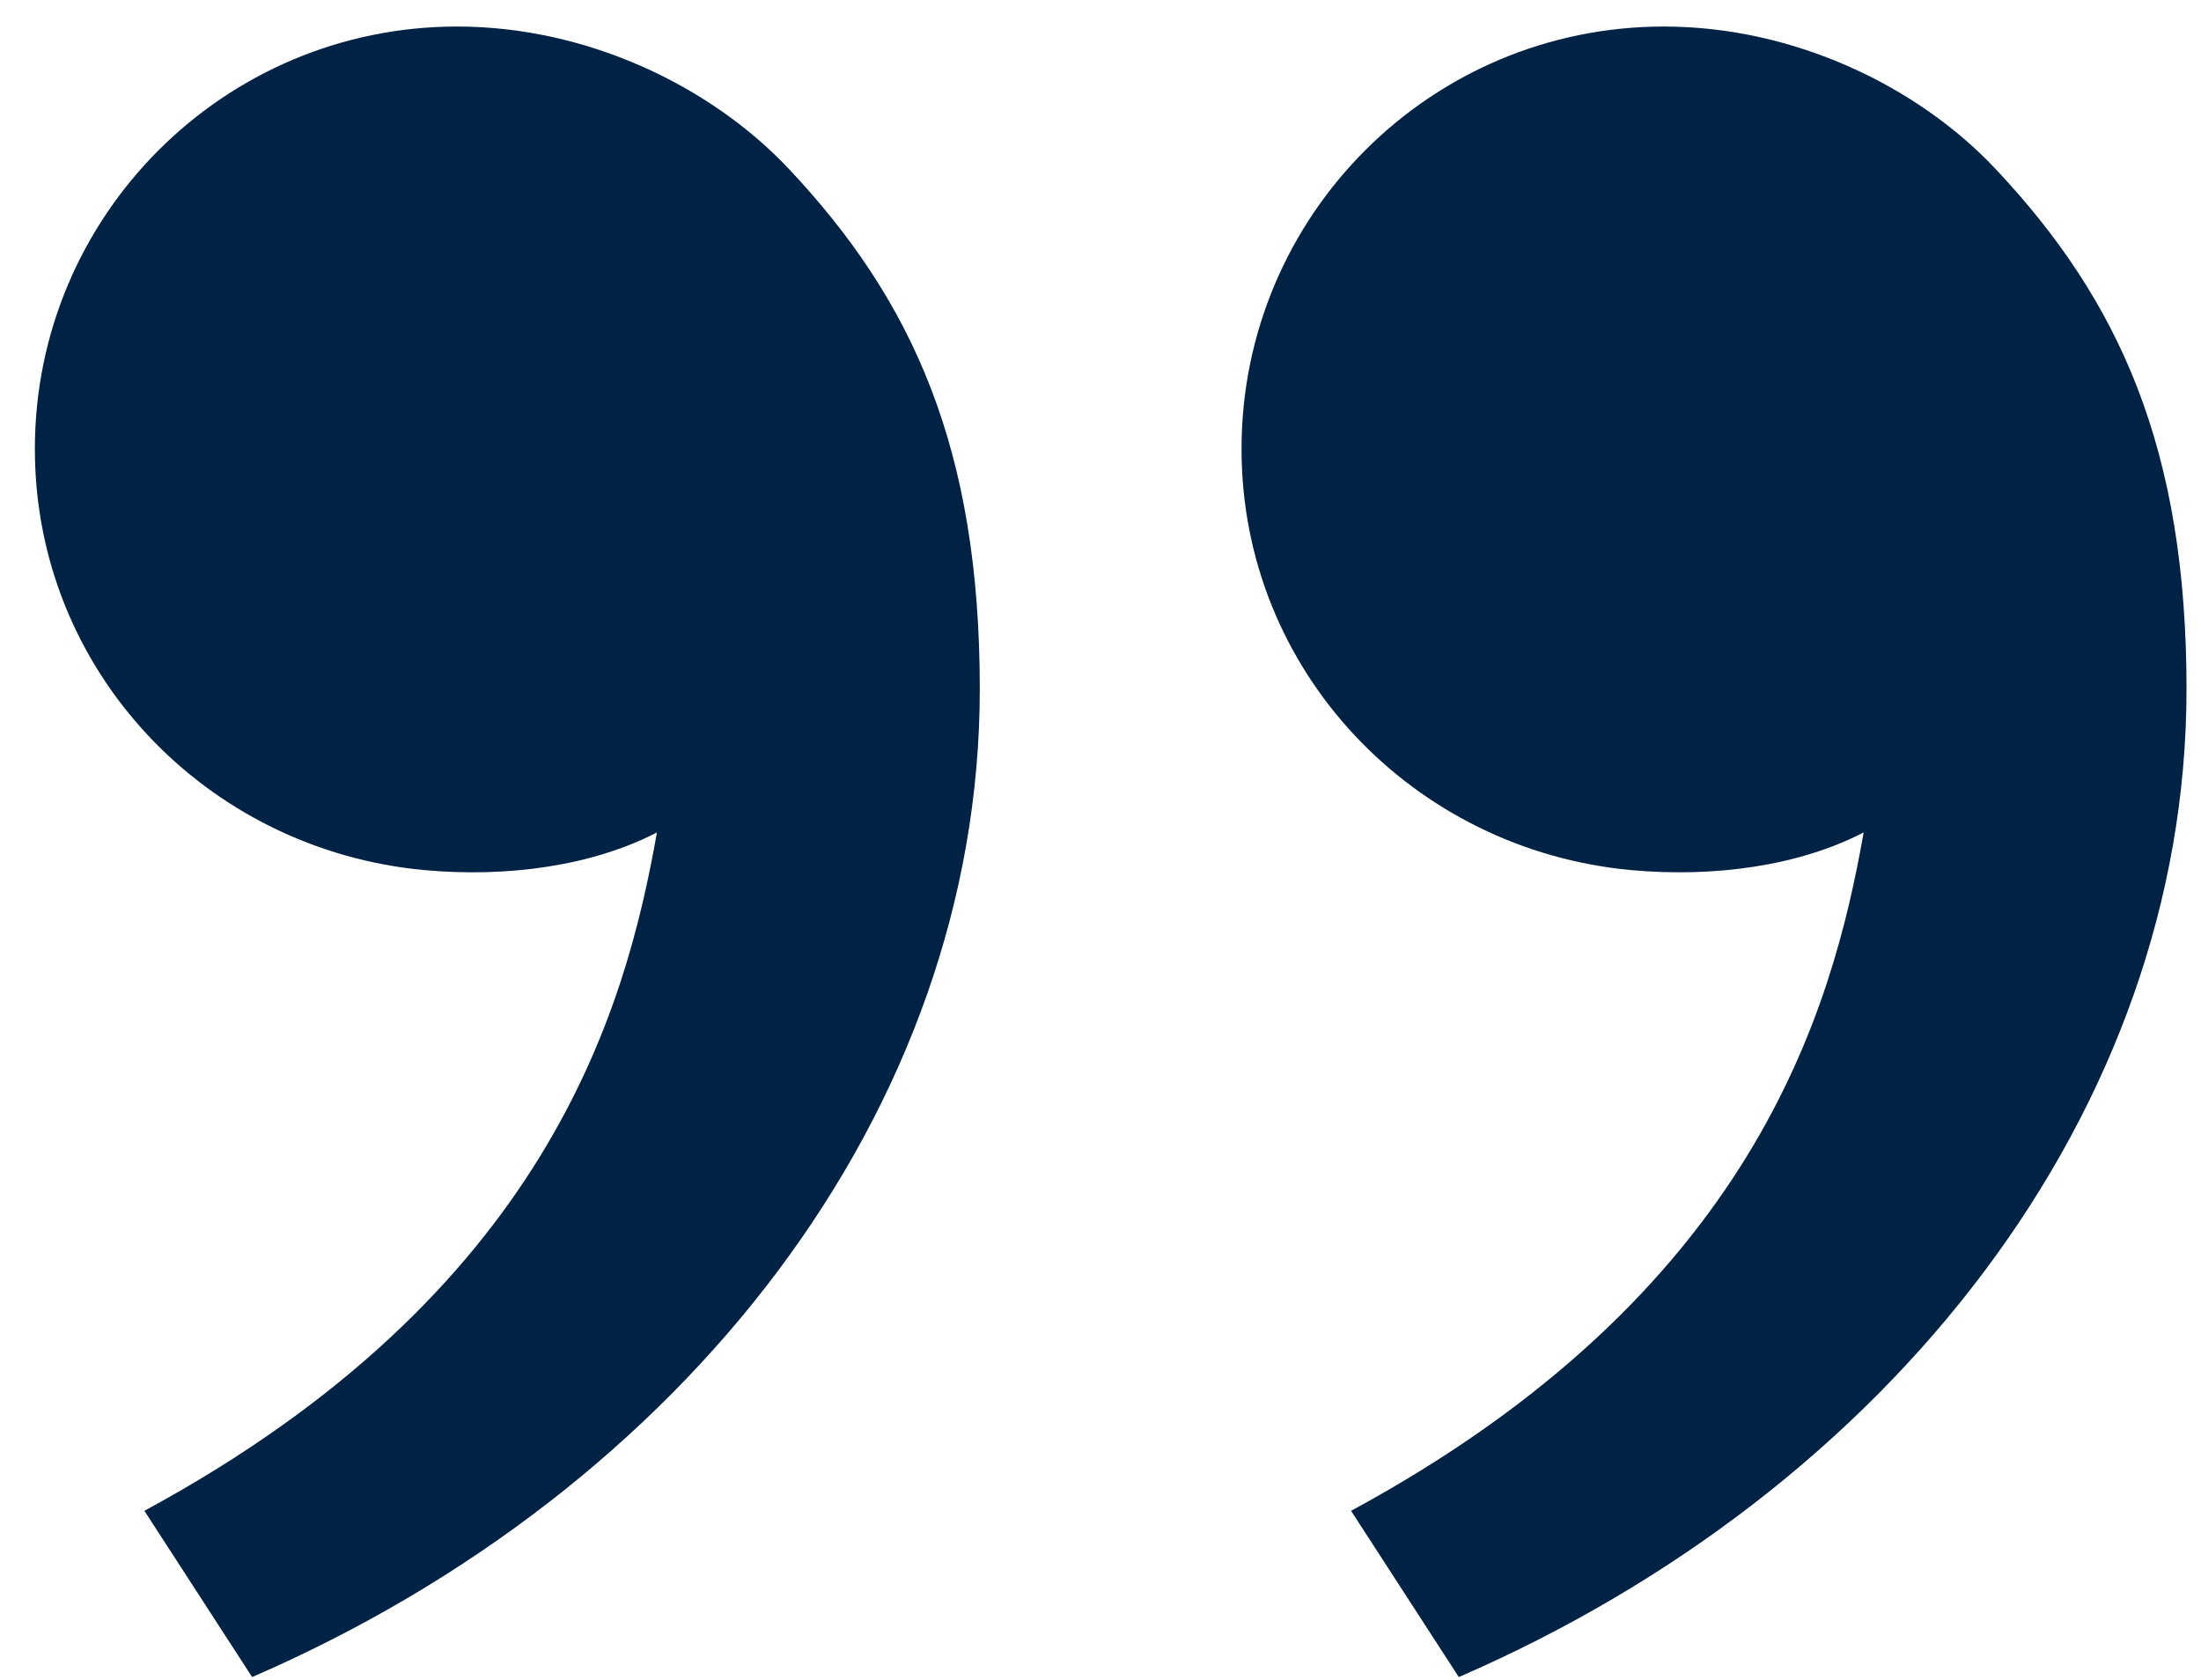
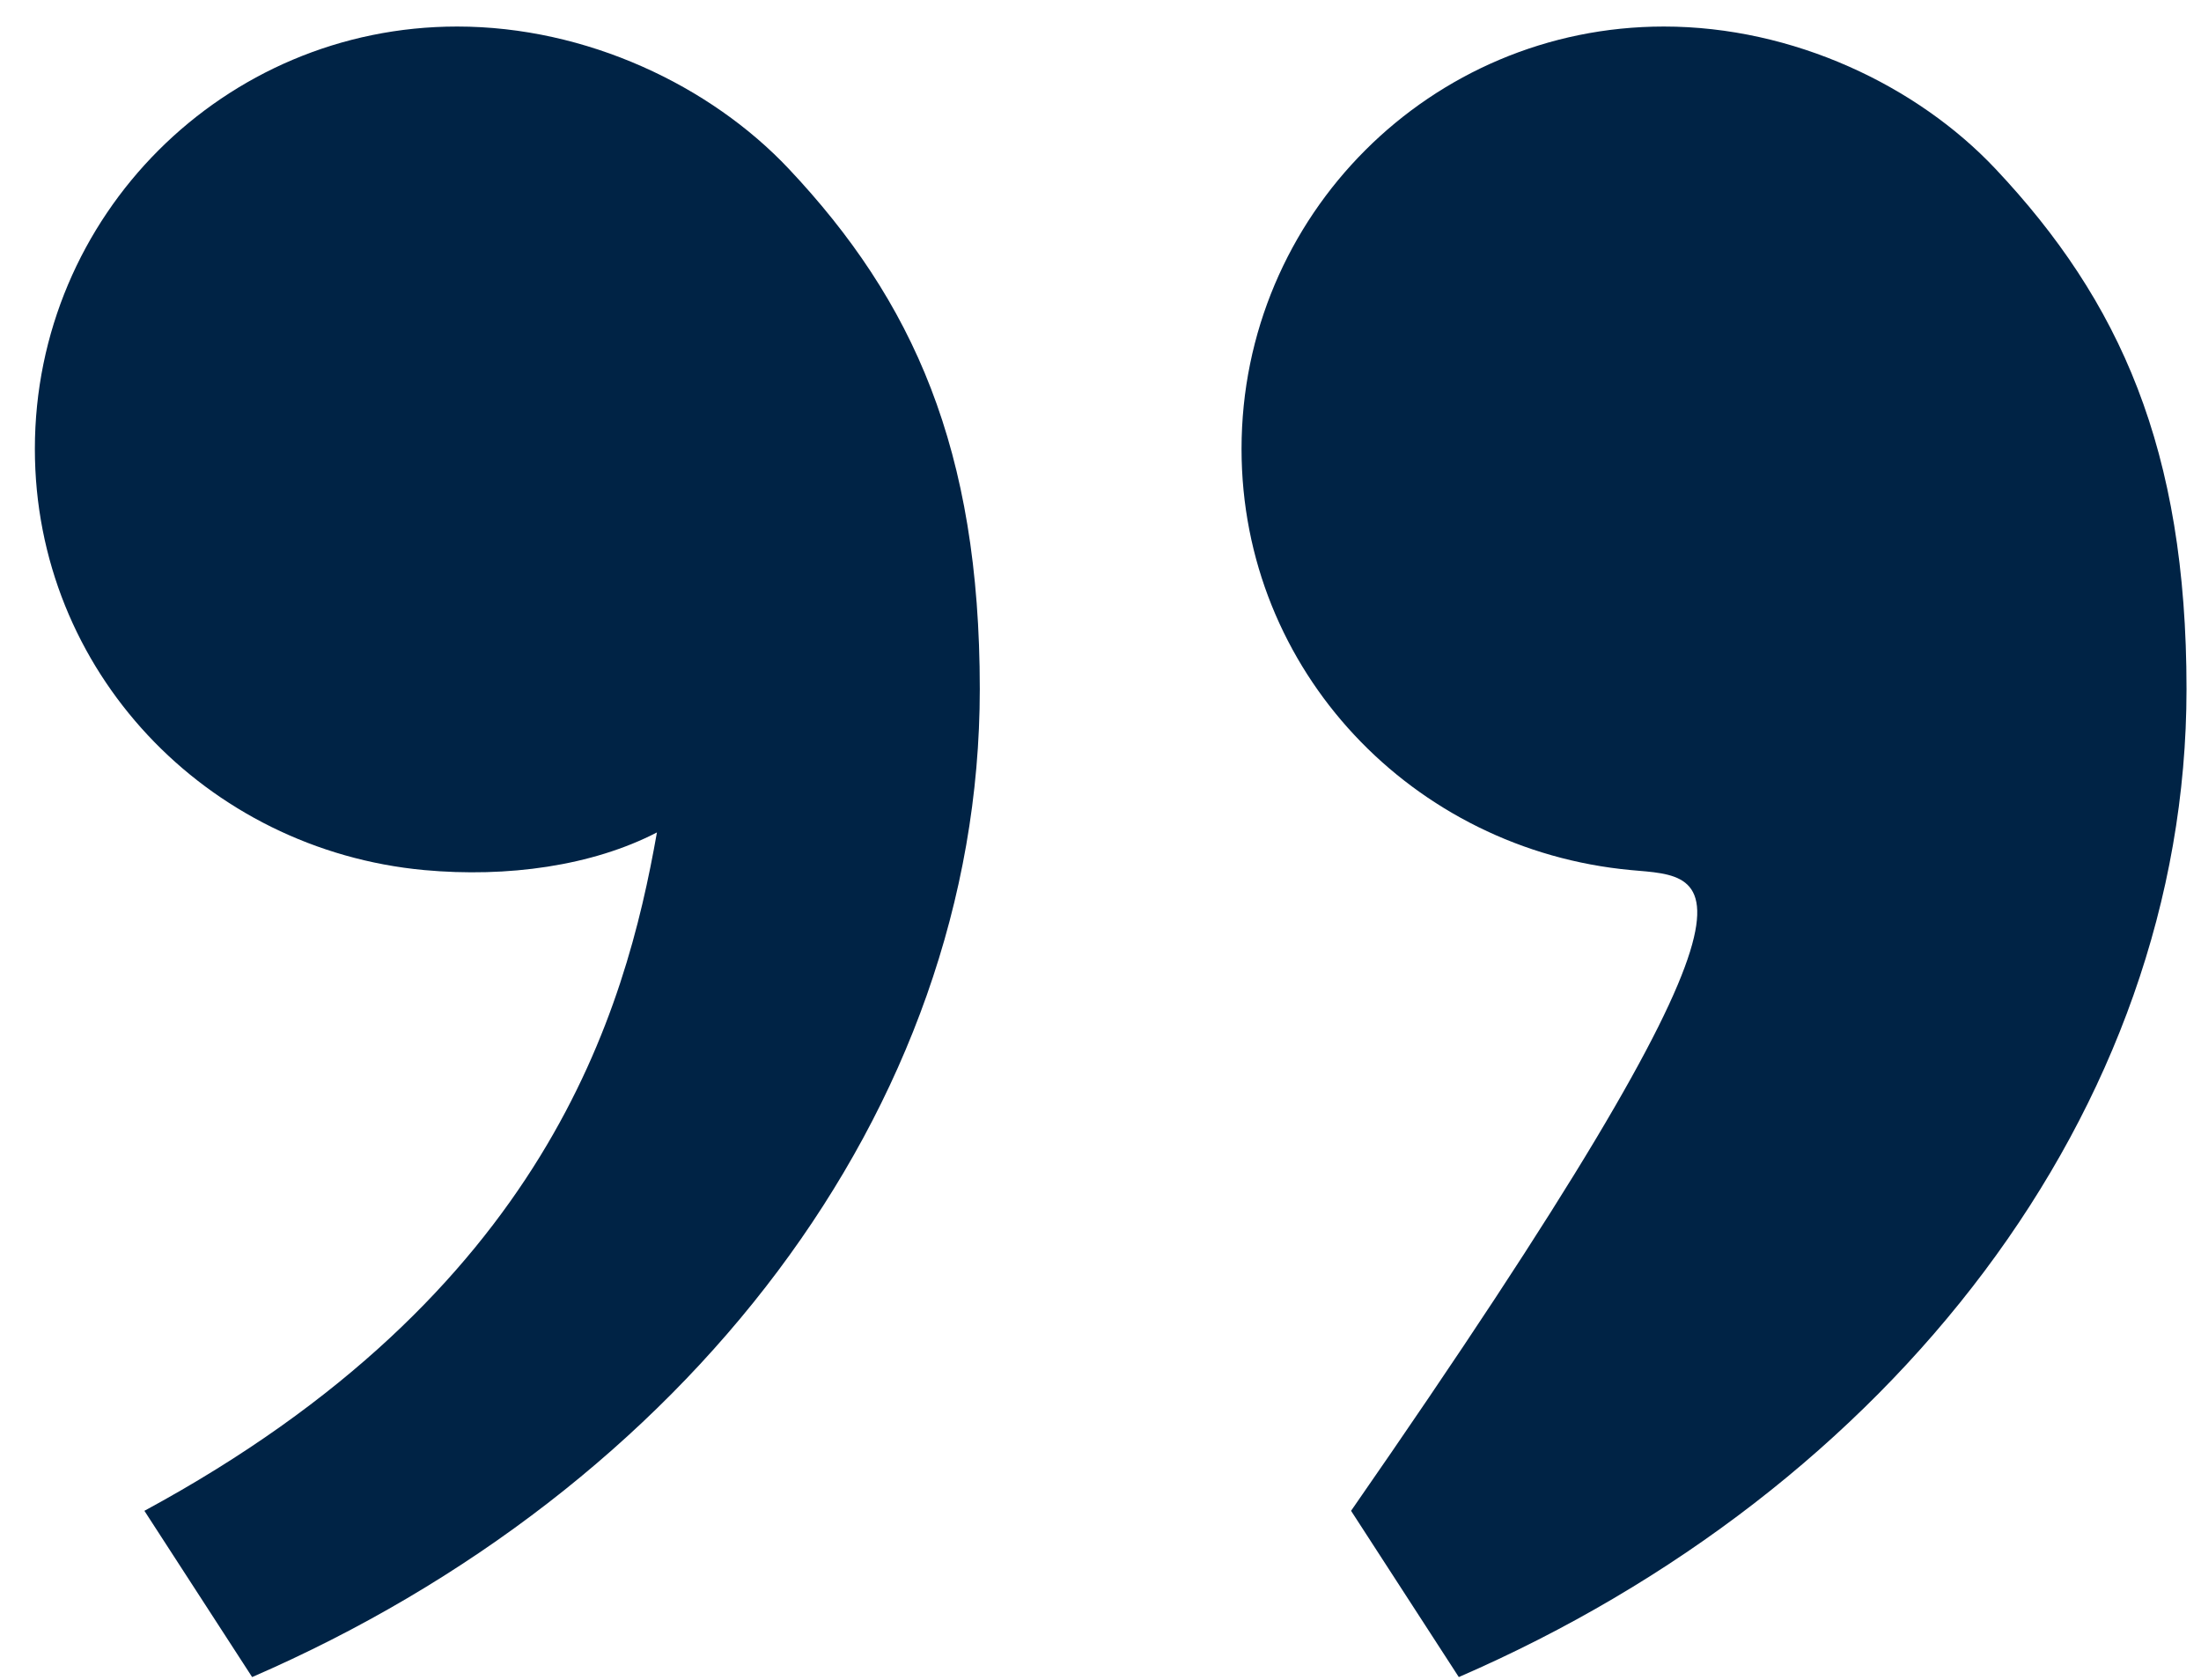
<svg xmlns="http://www.w3.org/2000/svg" width="38" height="29" viewBox="0 0 38 29" fill="none">
-   <path d="M34.451 2.914C36.597 5.193 37.75 7.75 37.75 11.895C37.75 19.185 32.632 25.721 25.186 28.951L23.326 26.081C30.275 22.322 31.633 17.445 32.176 14.37C31.057 14.949 29.592 15.152 28.157 15.02C24.398 14.671 21.435 11.585 21.435 7.75C21.435 3.723 24.699 0.458 28.727 0.458C30.962 0.458 33.1 1.48 34.451 2.914ZM13.618 2.914C15.764 5.193 16.916 7.75 16.916 11.895C16.916 19.185 11.799 25.721 4.353 28.951L2.493 26.081C9.441 22.322 10.799 17.445 11.342 14.37C10.223 14.949 8.759 15.152 7.323 15.02C3.564 14.671 0.602 11.585 0.602 7.75C0.602 3.723 3.866 0.458 7.893 0.458C10.129 0.458 12.267 1.48 13.618 2.914Z" fill="#002345" />
+   <path d="M34.451 2.914C36.597 5.193 37.75 7.75 37.75 11.895C37.75 19.185 32.632 25.721 25.186 28.951L23.326 26.081C31.057 14.949 29.592 15.152 28.157 15.02C24.398 14.671 21.435 11.585 21.435 7.75C21.435 3.723 24.699 0.458 28.727 0.458C30.962 0.458 33.1 1.48 34.451 2.914ZM13.618 2.914C15.764 5.193 16.916 7.75 16.916 11.895C16.916 19.185 11.799 25.721 4.353 28.951L2.493 26.081C9.441 22.322 10.799 17.445 11.342 14.37C10.223 14.949 8.759 15.152 7.323 15.02C3.564 14.671 0.602 11.585 0.602 7.75C0.602 3.723 3.866 0.458 7.893 0.458C10.129 0.458 12.267 1.48 13.618 2.914Z" fill="#002345" />
</svg>